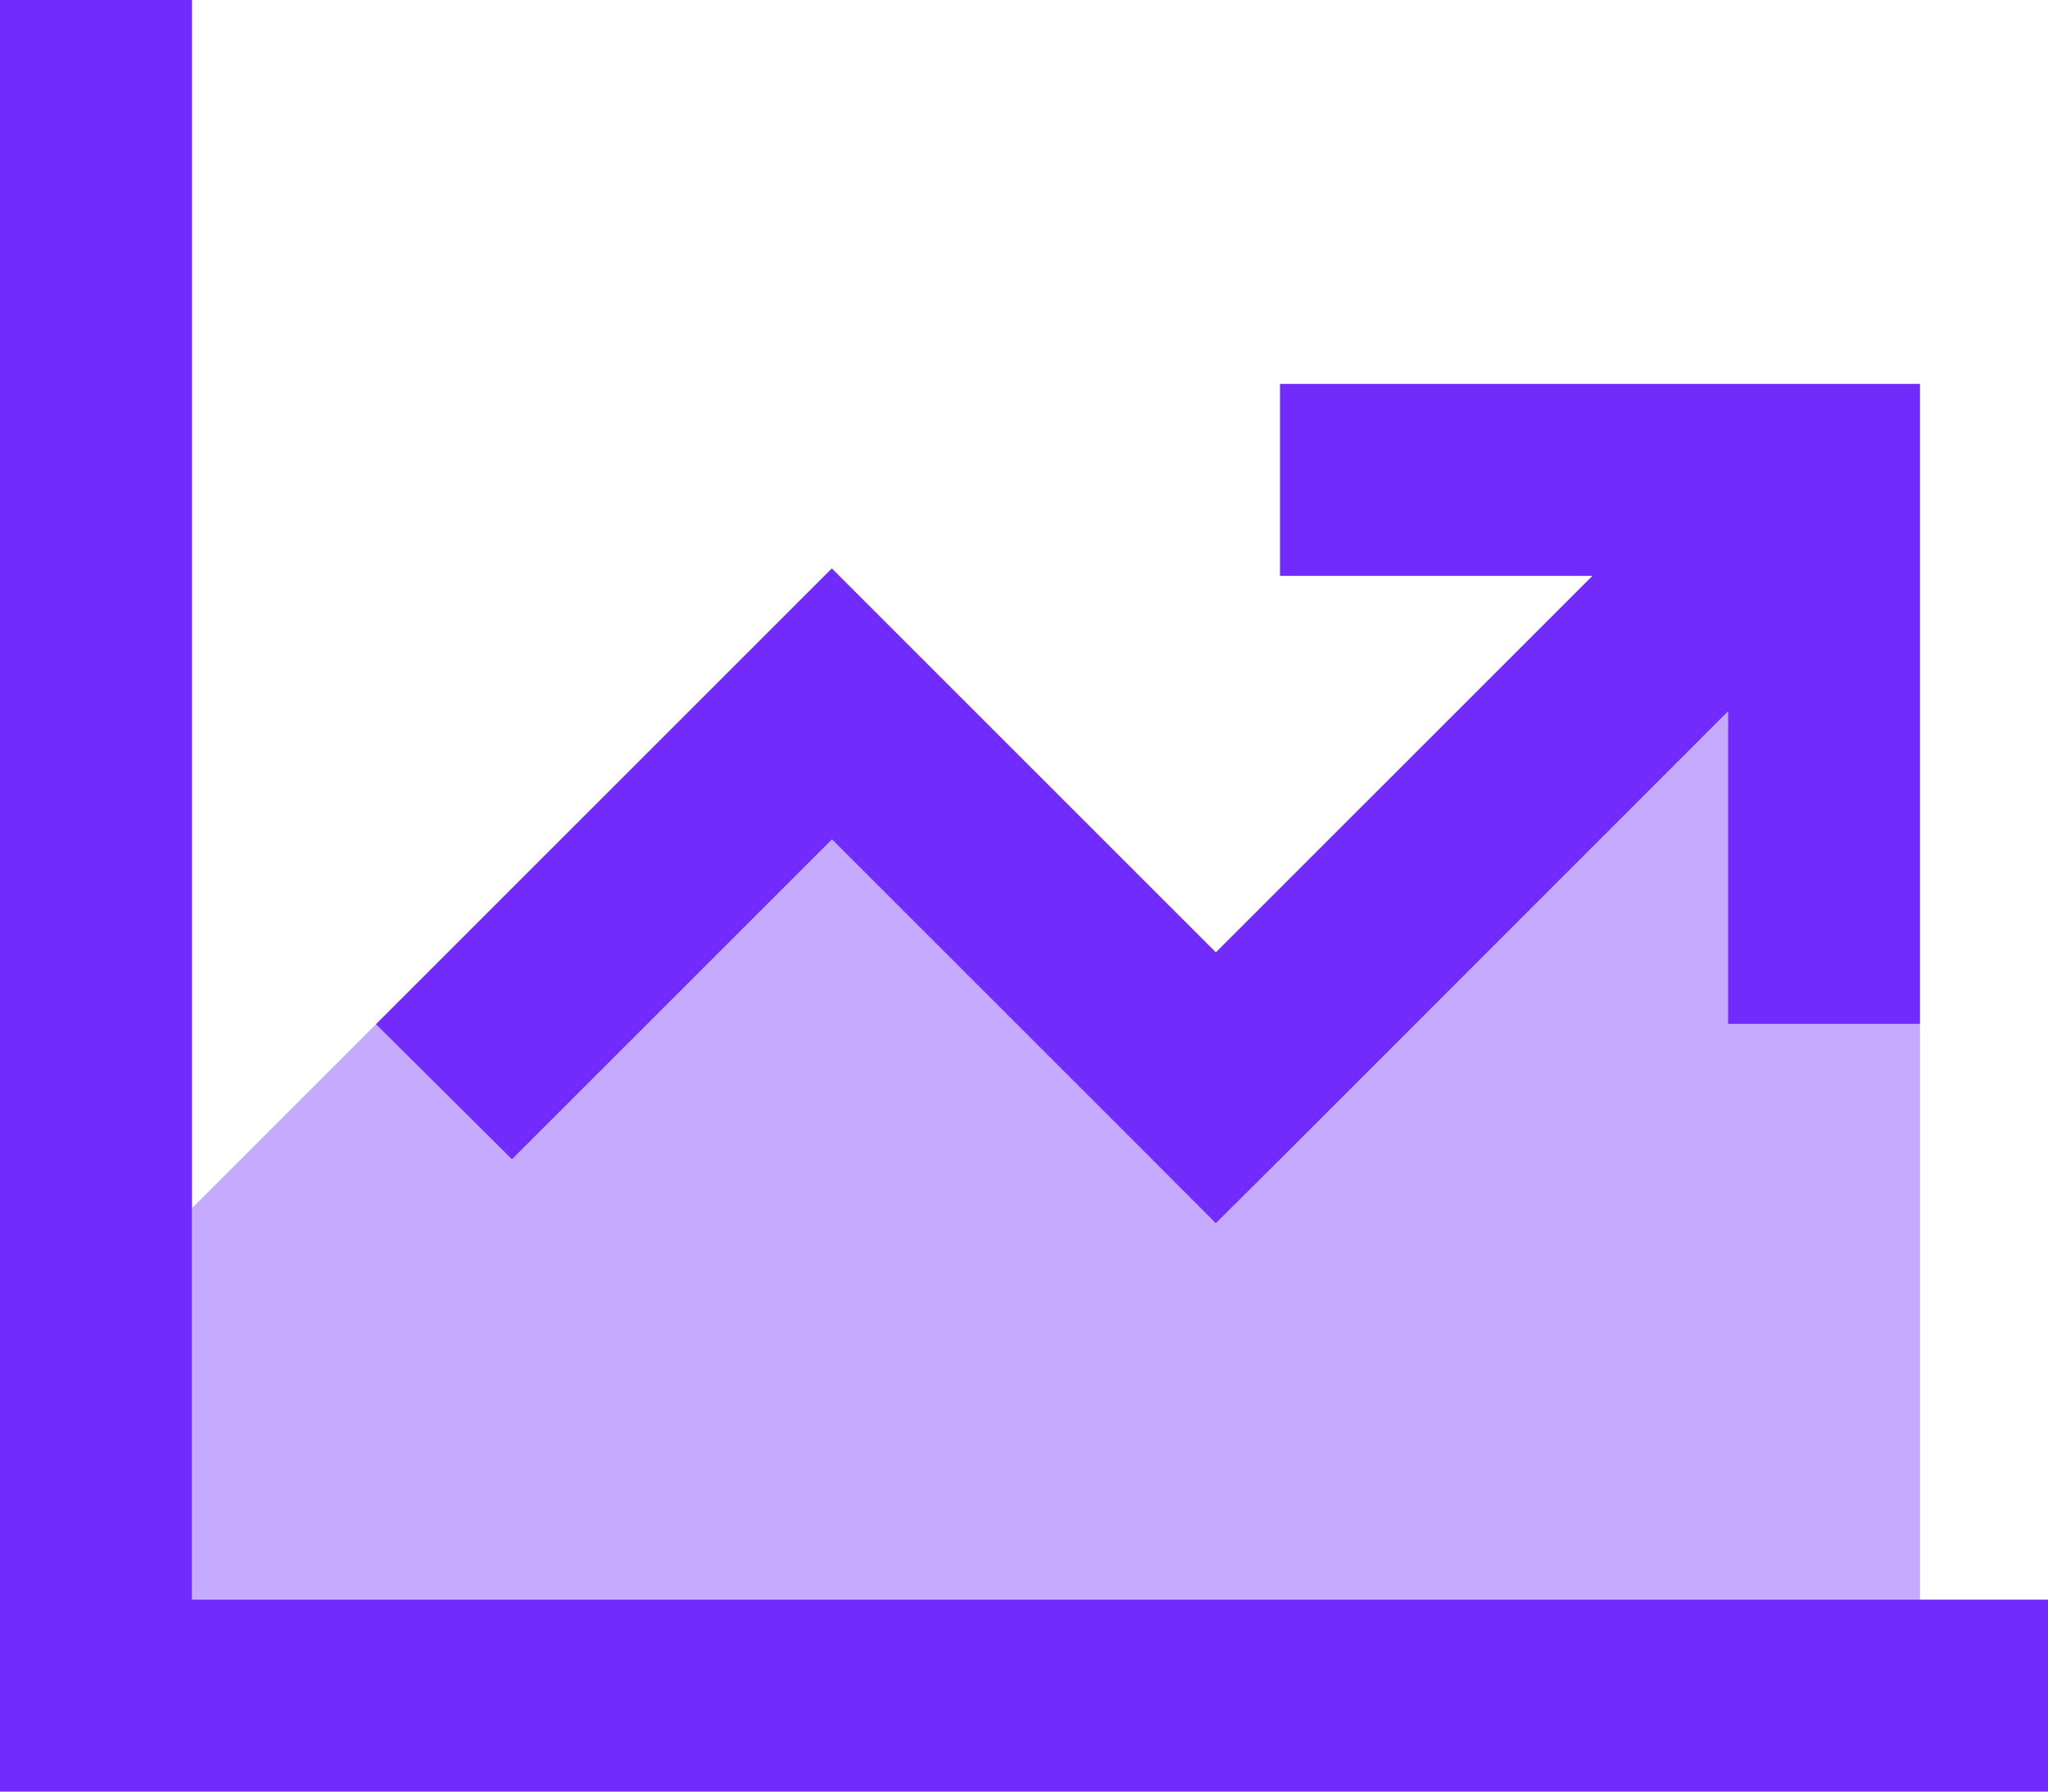
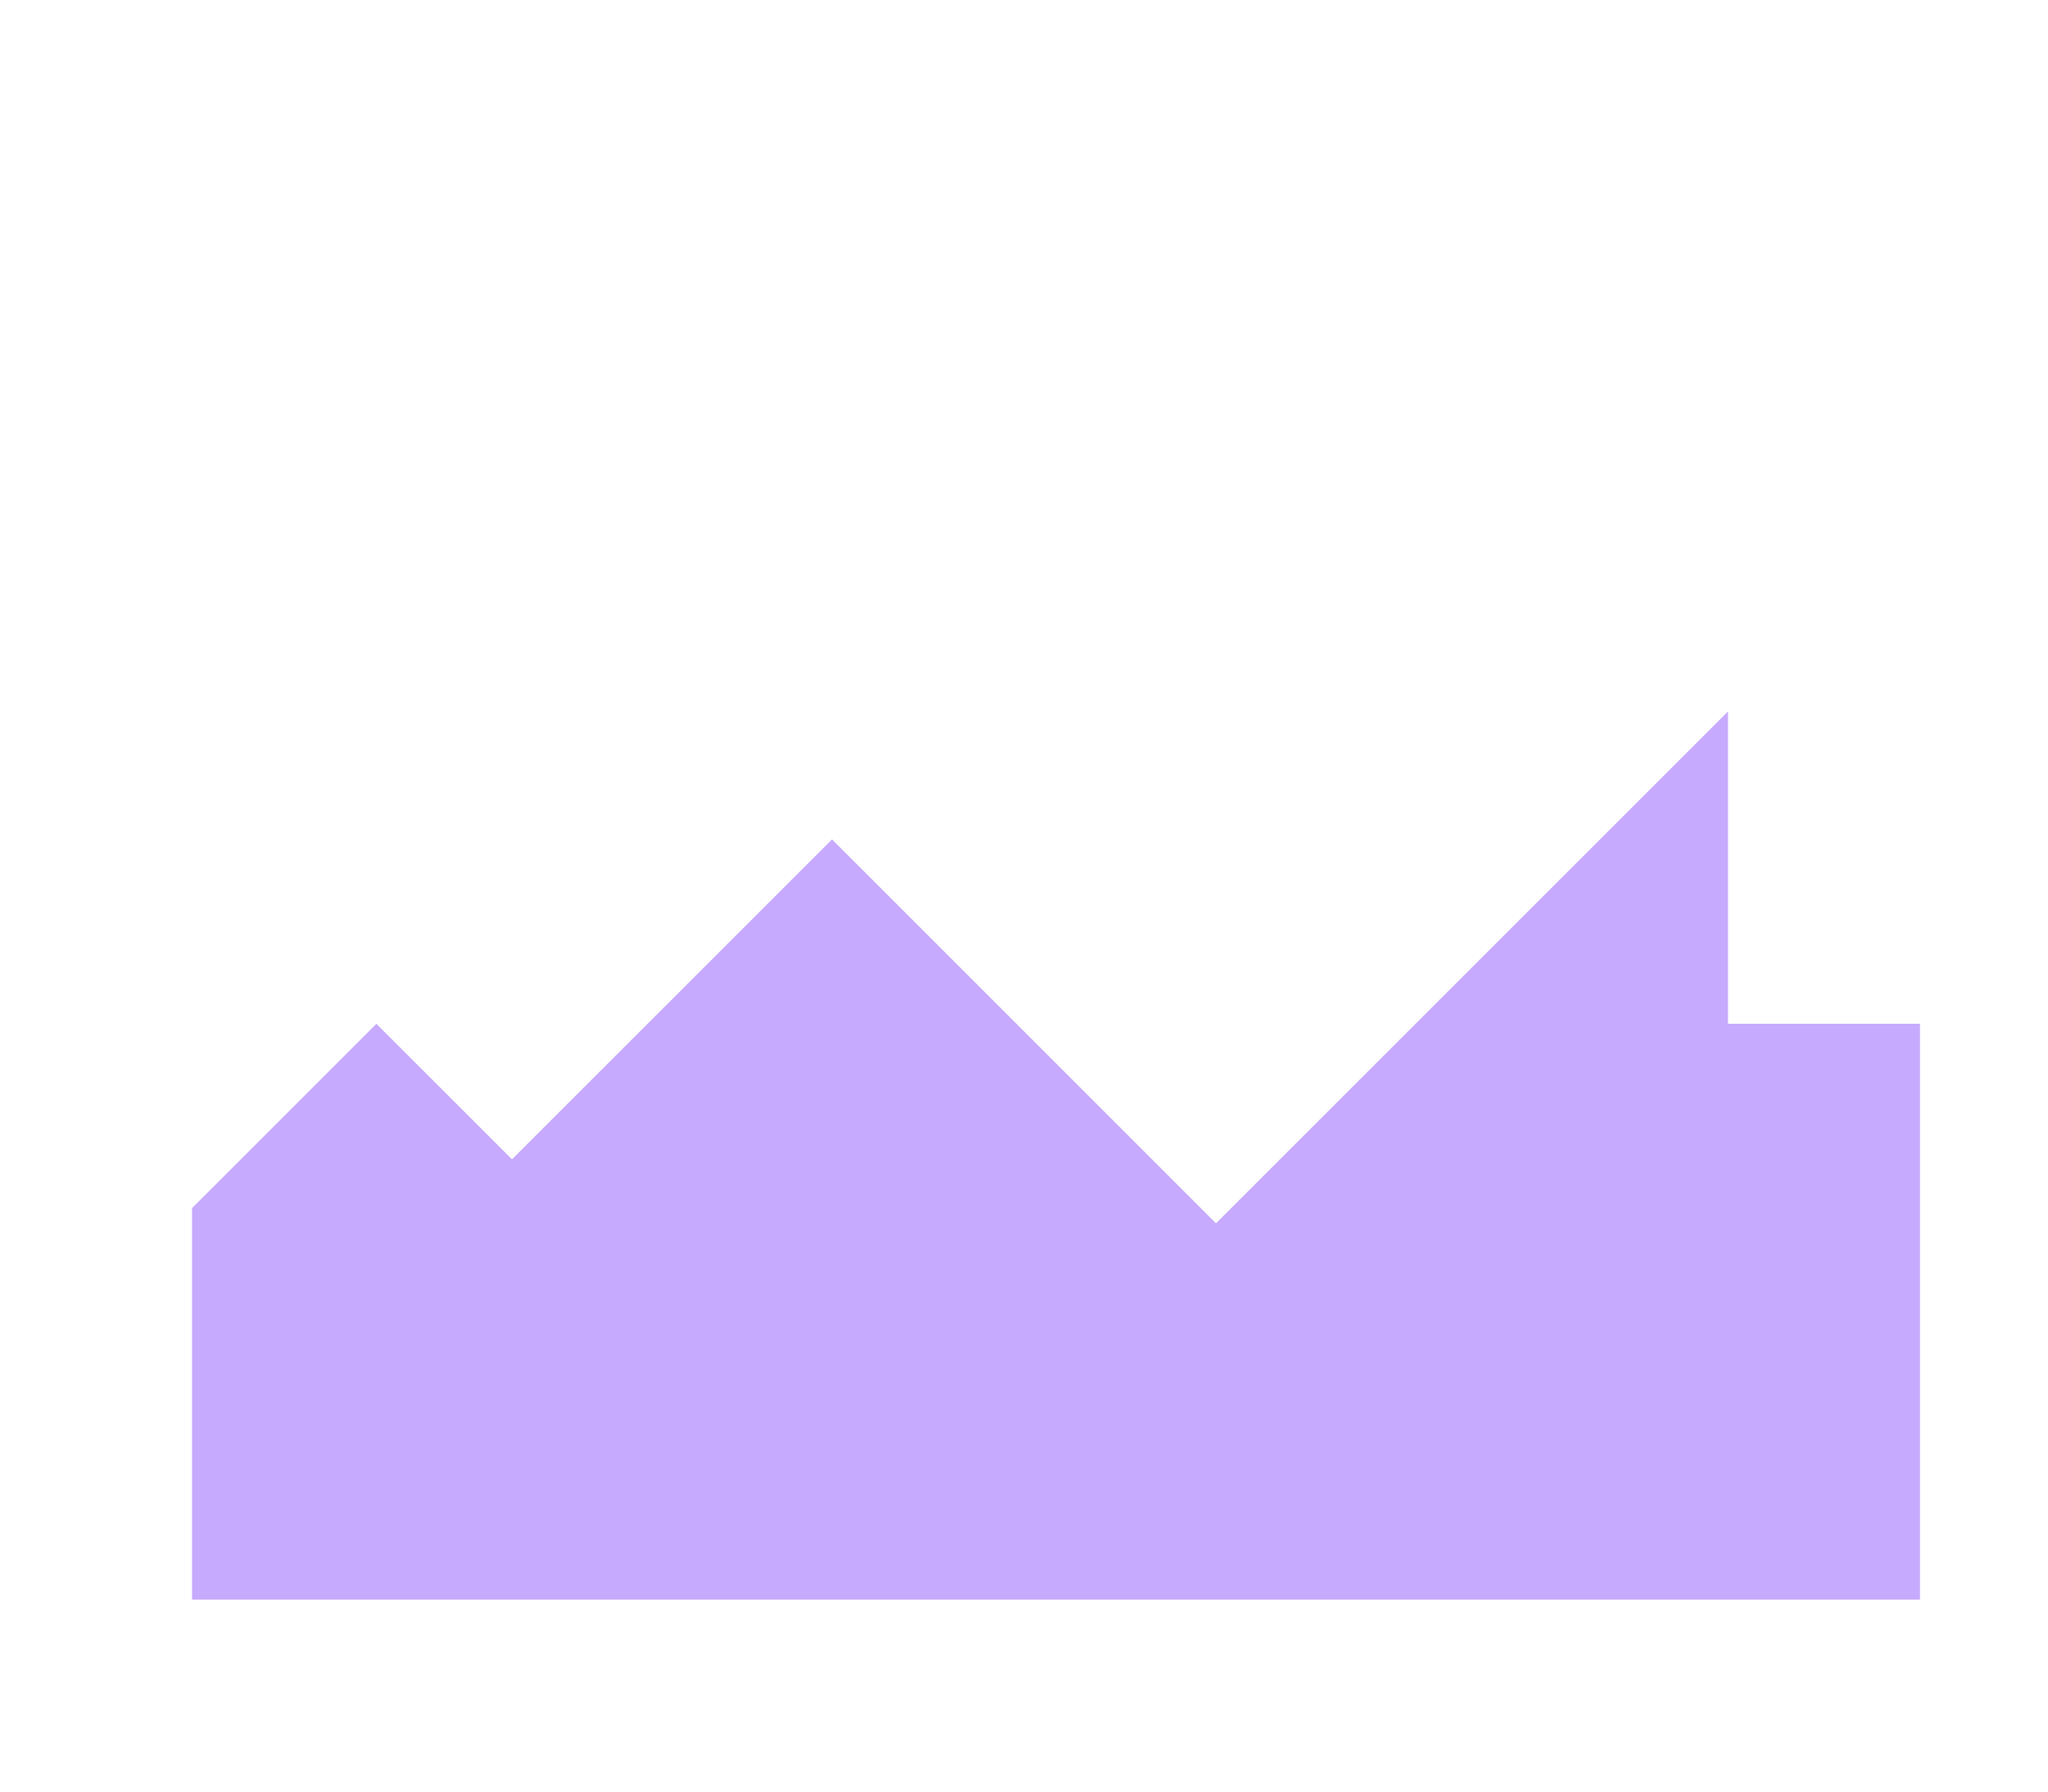
<svg xmlns="http://www.w3.org/2000/svg" id="chart-line-up" width="62.997" height="55.123" viewBox="0 0 62.997 55.123">
  <path id="Path_15" data-name="Path 15" d="M48,225.182l5.672-5.672,4.171,4.171,2.092-2.092,7.752-7.752,9.72,9.72,2.092,2.092,2.092-2.092L95.248,209.9v9.61h5.906v17.718H48Z" transform="translate(-42.094 -188.011)" fill="#712cfb" opacity="0.4" />
-   <path id="Path_16" data-name="Path 16" d="M5.906,34.953V32H0V87.123H63V81.217H5.906Zm36.42,8.859H39.373v5.906h9.61L37.4,61.3l-9.72-9.72-2.092-2.092L23.5,51.576l-9.843,9.843-2.092,2.092,4.183,4.159,2.092-2.092,7.752-7.752,9.72,9.72L37.4,69.638,39.5,67.547,53.154,53.889V63.5H59.06V43.812H42.326Z" transform="translate(0 -32)" fill="#712cfb" />
</svg>